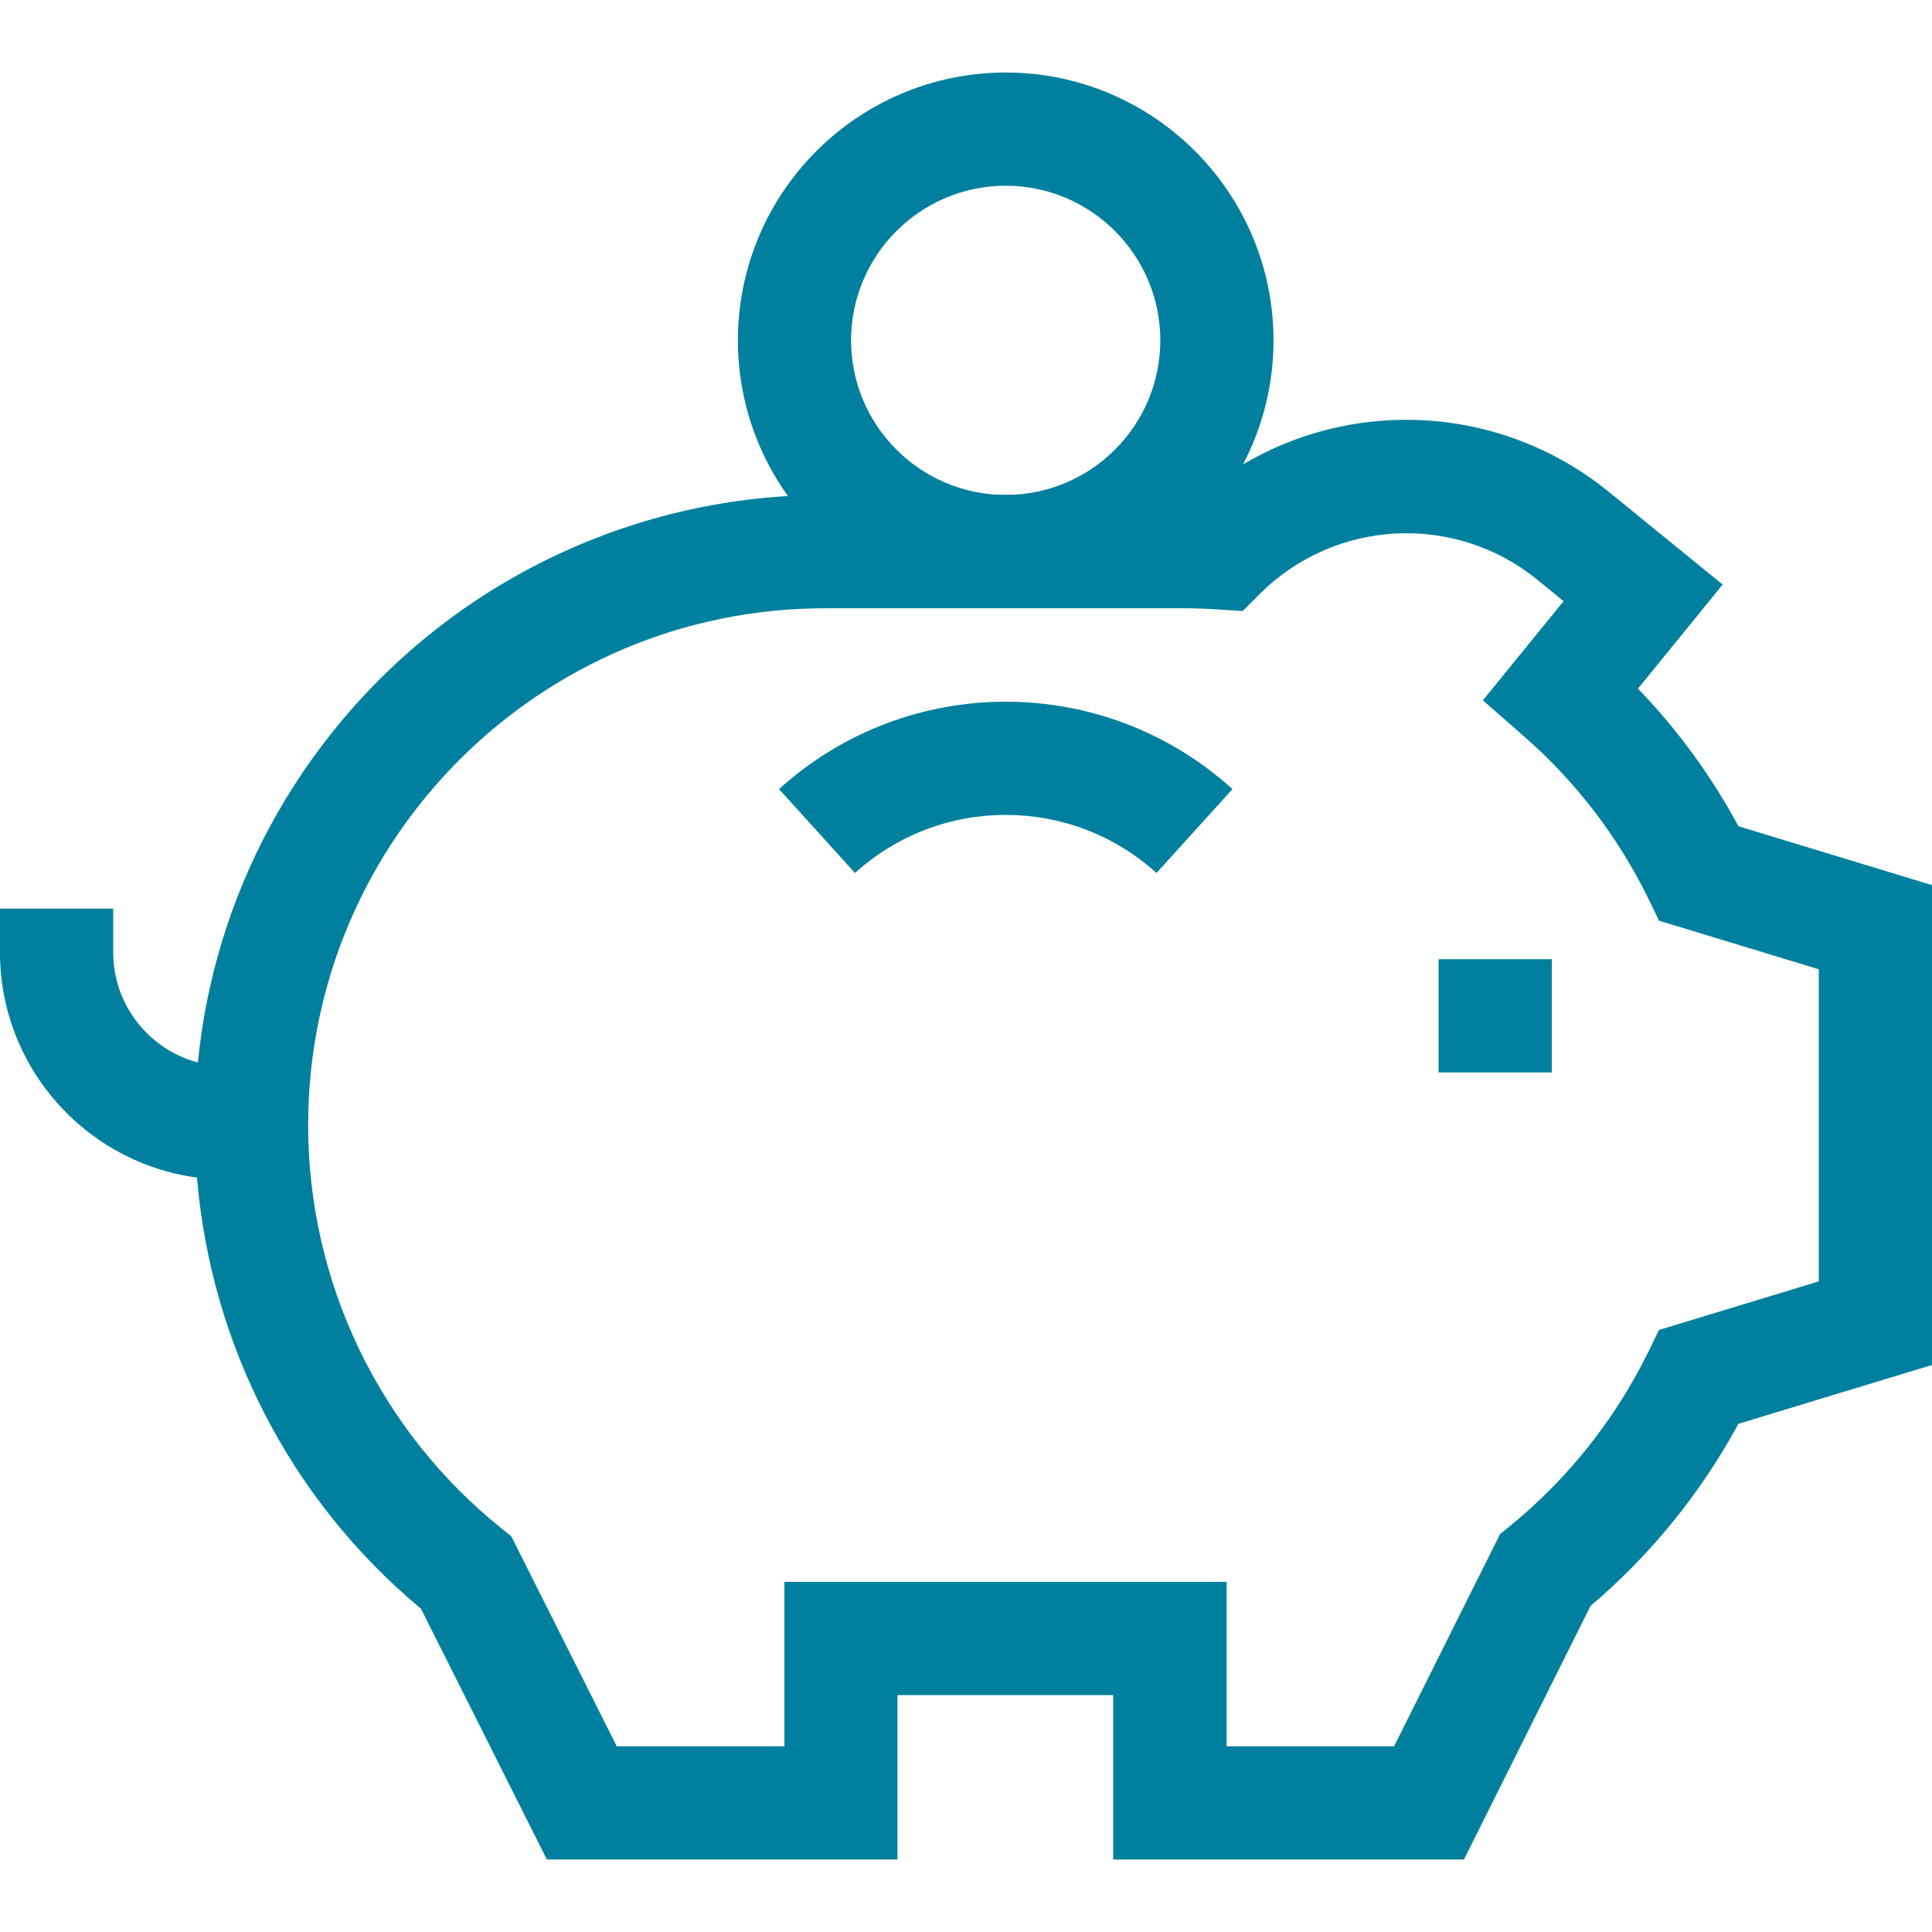
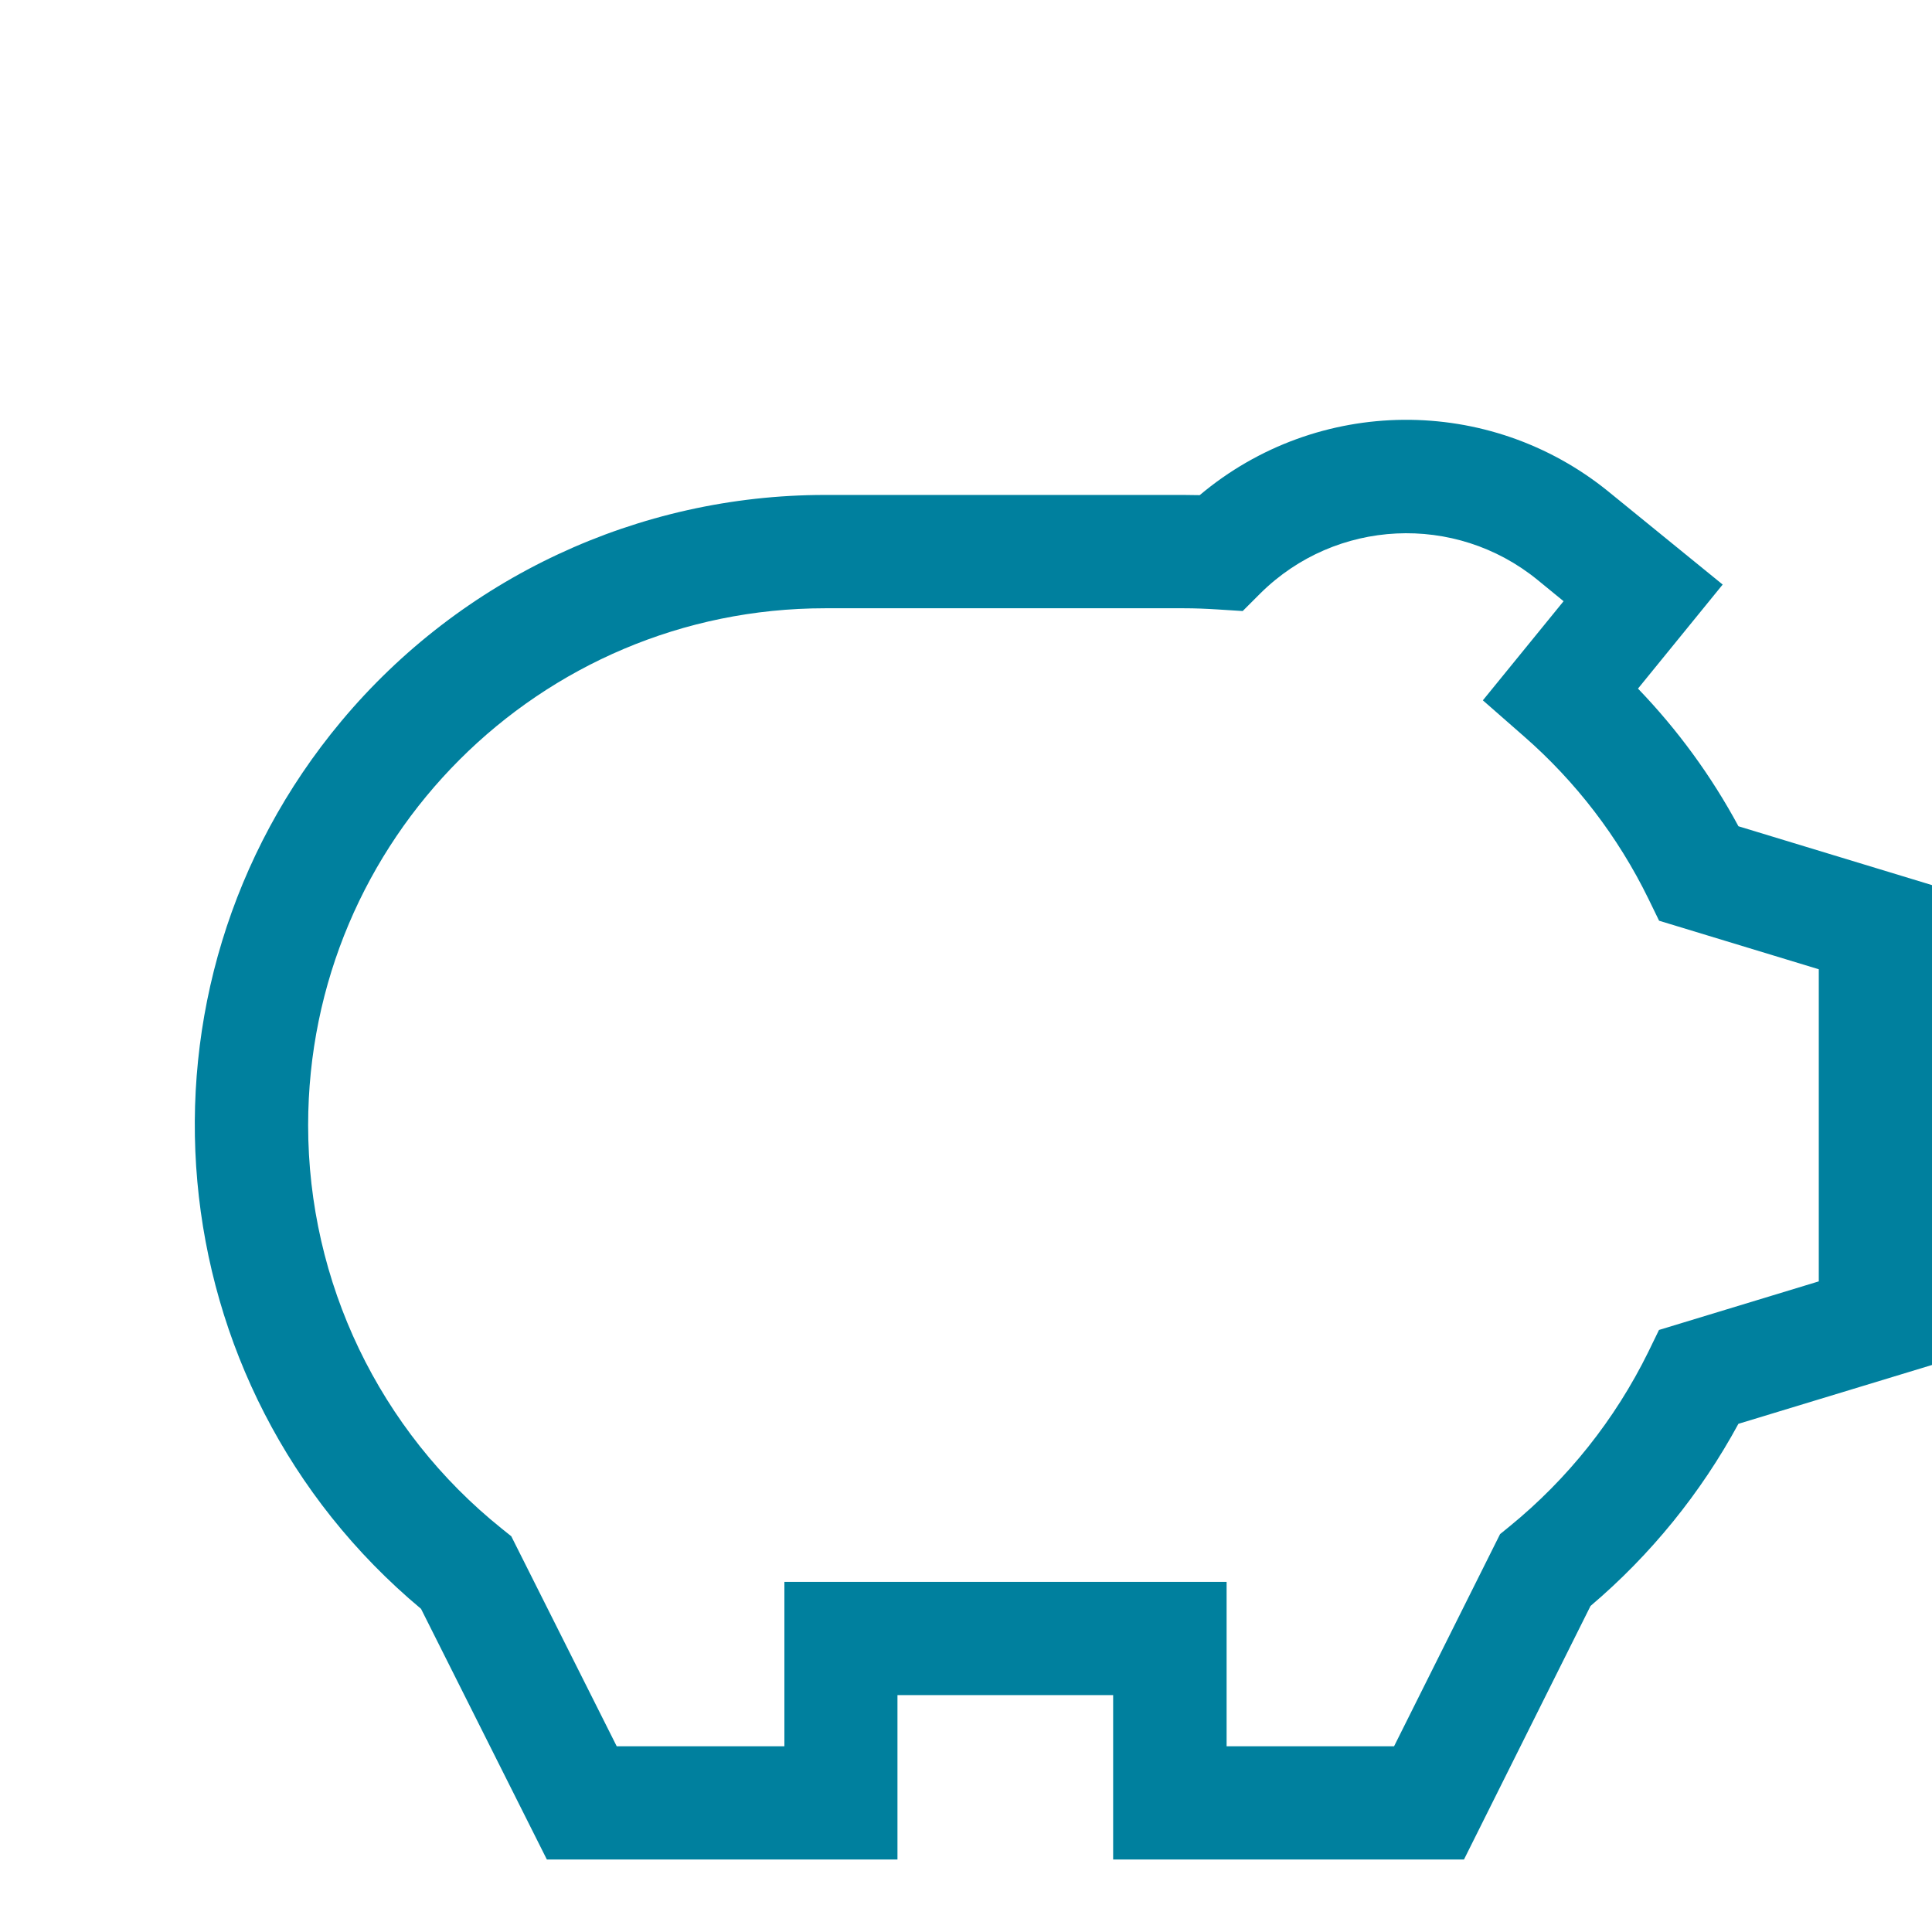
<svg xmlns="http://www.w3.org/2000/svg" id="uuid-7f0e3000-fedd-46c4-a64f-ecb94a13afe3" width="55" height="55" viewBox="0 0 55 55">
  <defs>
    <style>.uuid-c678c4fe-436c-45c1-b009-71278055ff5e{fill:#00809e;}</style>
  </defs>
  <g id="uuid-fc1af4df-baa0-4164-afb4-e31a03c3556e">
    <path id="uuid-6243aaad-e3c9-43ad-94cf-3cd769f2cdcd" class="uuid-c678c4fe-436c-45c1-b009-71278055ff5e" d="m41.678,52.936h-9.989v-4.68h-6.14v4.68h-9.981l-3.582-7.136c-7.605-6.351-8.621-17.665-2.269-25.27,3.409-4.081,8.453-6.44,13.77-6.44h10.205c.154,0,.308.002.461.006,3.354-2.823,8.241-2.864,11.642-.097l3.246,2.642-2.411,2.962c1.127,1.17,2.09,2.489,2.86,3.919l5.51,1.675v13.661l-5.511,1.675c-1.07,1.974-2.498,3.732-4.21,5.185l-3.601,7.215Zm-6.763-3.223h4.771l3.018-6.04.269-.219c1.658-1.351,3.005-3.045,3.949-4.964l.306-.629,4.549-1.383v-8.885l-4.546-1.382-.306-.629c-.861-1.761-2.065-3.332-3.542-4.621l-1.169-1.024,2.298-2.822-.747-.611c-2.339-1.902-5.735-1.737-7.879.382l-.509.509-.723-.046c-.315-.02-.633-.033-.952-.033h-10.213c-8.128,0-14.717,6.59-14.717,14.718,0,4.464,2.026,8.687,5.509,11.48l.274.22,3.002,5.979h4.773v-4.68h12.589v4.68Z" />
-     <path id="uuid-63b86dcb-b39a-4c6e-937e-be95e7a89baf" class="uuid-c678c4fe-436c-45c1-b009-71278055ff5e" d="m7.158,33.581h-.69c-3.571-.004-6.464-2.898-6.469-6.469v-1.247h3.223v1.245c.002,1.792,1.454,3.244,3.246,3.246h.689v3.225Z" />
-     <path id="uuid-0a17a4d1-b293-4e01-b4de-7cc2eebb9a61" class="uuid-c678c4fe-436c-45c1-b009-71278055ff5e" d="m44.177,30.53h-3.223v-3.223h3.223v3.223Z" />
-     <path id="uuid-f0da3aa4-4e1a-42b0-adfe-a41da44006ae" class="uuid-c678c4fe-436c-45c1-b009-71278055ff5e" d="m32.922,24.852c-2.436-2.205-6.146-2.205-8.582,0l-2.163-2.388c3.664-3.317,9.245-3.317,12.909,0l-2.163,2.388Z" />
-     <path id="uuid-12248f34-0046-4300-bfee-edf77f1d9aa5" class="uuid-c678c4fe-436c-45c1-b009-71278055ff5e" d="m28.631,2.064c4.209.005,7.619,3.416,7.624,7.625-.005,4.208-3.415,7.619-7.624,7.624-4.209-.004-7.62-3.415-7.625-7.624.004-4.209,3.416-7.62,7.625-7.625Zm0,12.026c2.429-.003,4.398-1.972,4.401-4.401-.003-2.43-1.972-4.399-4.402-4.402-2.43.003-4.399,1.972-4.402,4.402.003,2.43,1.973,4.399,4.403,4.401Z" />
  </g>
</svg>